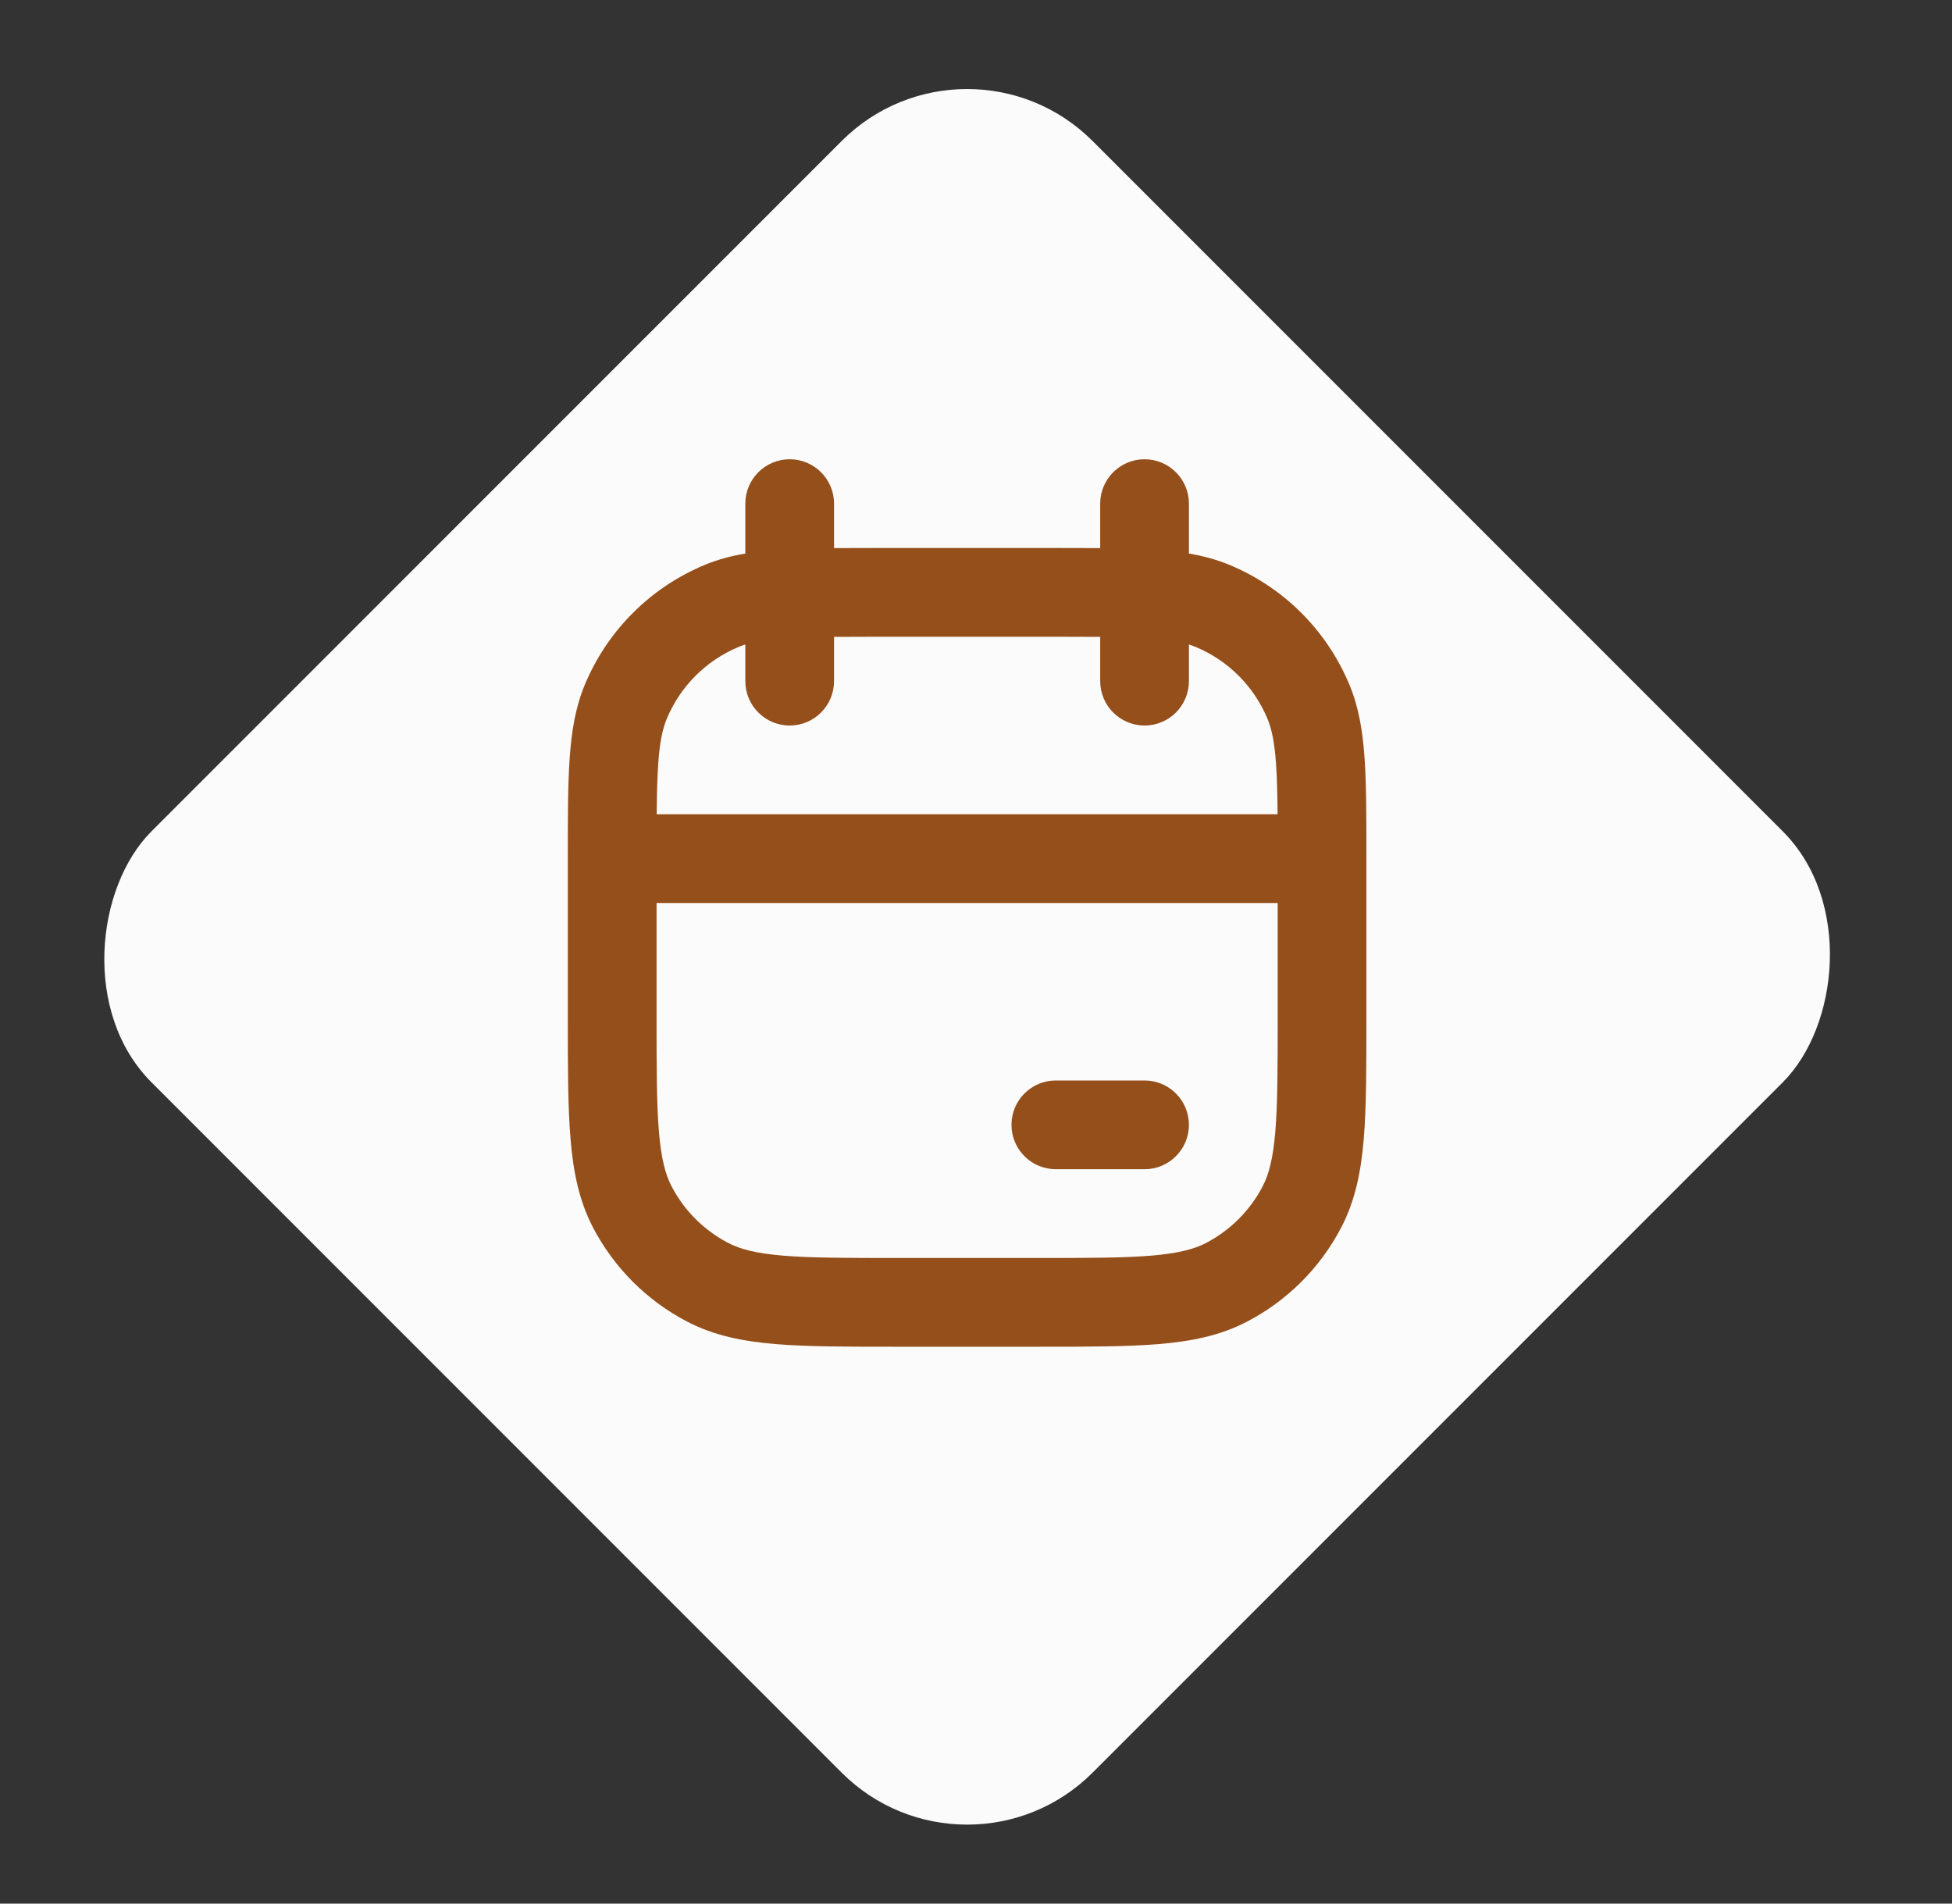
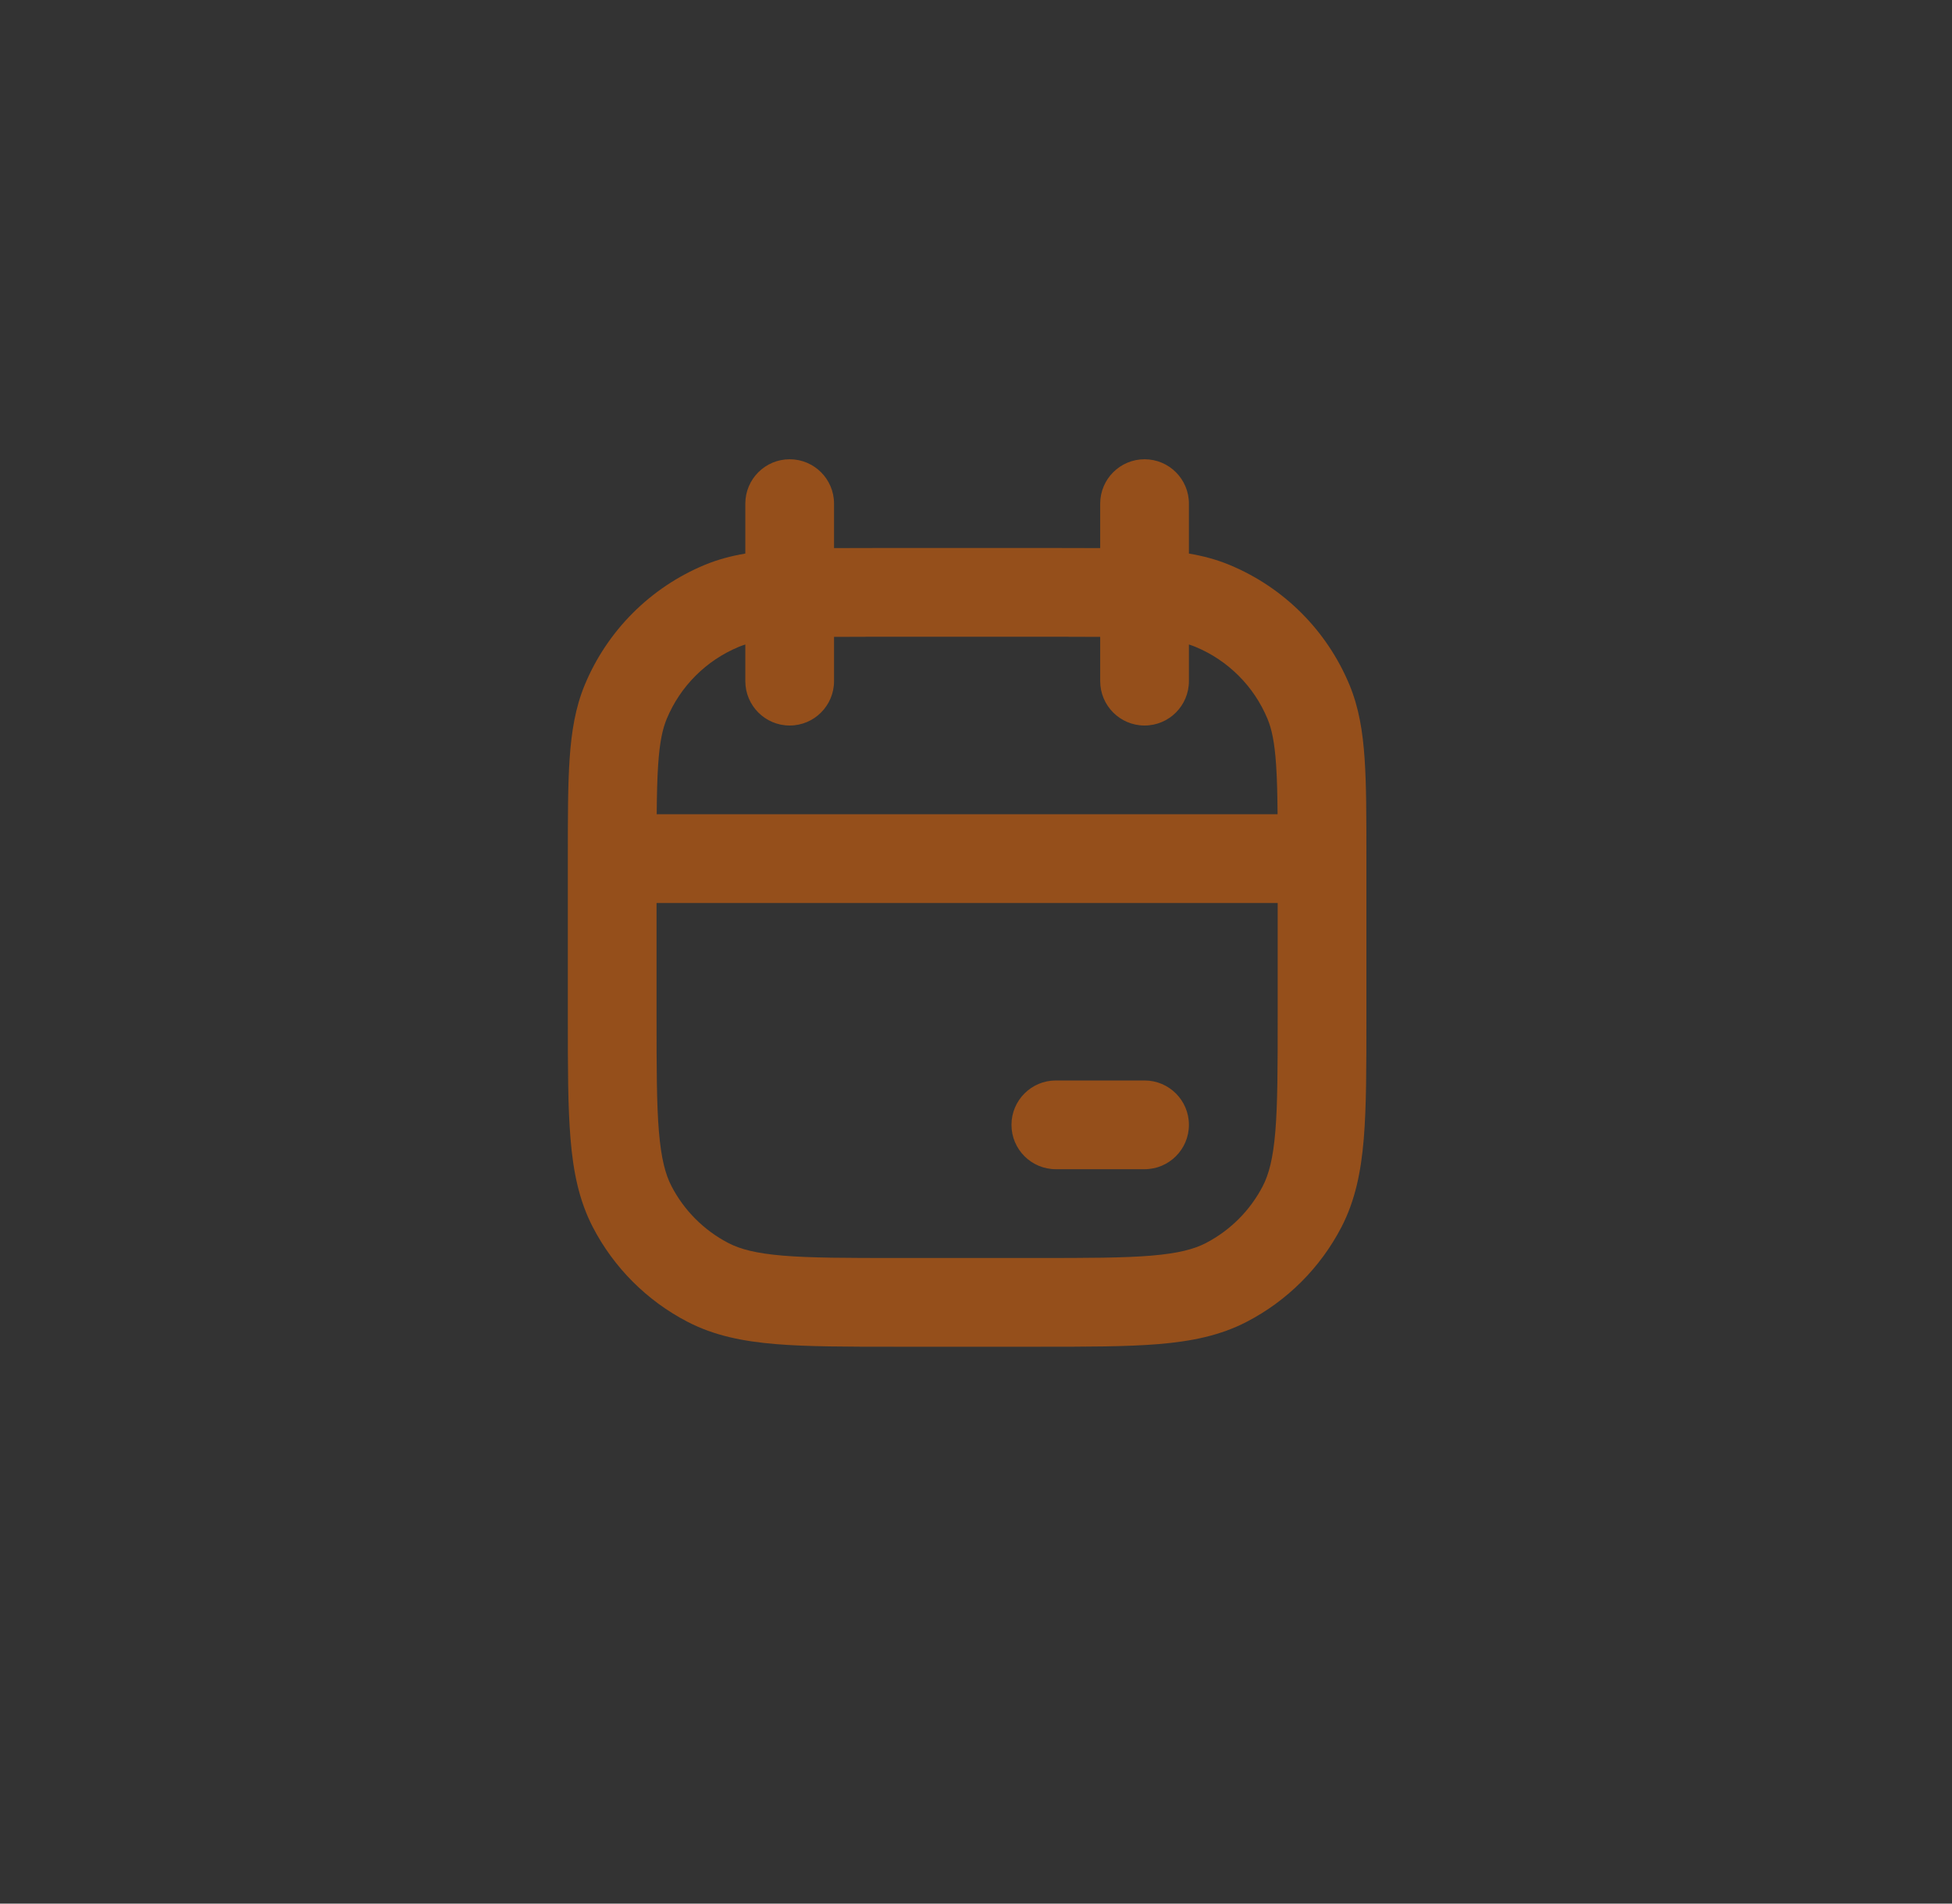
<svg xmlns="http://www.w3.org/2000/svg" width="40" height="39" viewBox="0 0 40 39" fill="none">
  <rect x="0" y="0" width="40" height="39" fill="#333333" stroke="none" />
-   <rect x="19.818" y="0.318" width="27.273" height="27.273" rx="3.636" transform="rotate(45 19.818 0.318)" fill="#FBFBFB" />
  <path fill-rule="evenodd" clip-rule="evenodd" d="M16.182 9.409C16.684 9.409 17.091 9.816 17.091 10.318V11.229C17.361 11.227 17.653 11.227 17.968 11.227H21.669C21.983 11.227 22.275 11.227 22.545 11.229V10.318C22.545 9.816 22.952 9.409 23.454 9.409C23.956 9.409 24.363 9.816 24.363 10.318V11.341C24.654 11.39 24.928 11.463 25.194 11.573C26.308 12.035 27.192 12.919 27.654 14.033C27.846 14.497 27.925 14.986 27.963 15.539C28 16.078 28 16.739 28 17.559V20.867C28 21.869 28 22.677 27.946 23.331C27.89 24.004 27.771 24.595 27.488 25.141C27.057 25.971 26.38 26.648 25.55 27.079C25.004 27.363 24.413 27.481 23.74 27.537C23.086 27.591 22.278 27.591 21.276 27.591H18.36C17.358 27.591 16.55 27.591 15.896 27.537C15.223 27.481 14.632 27.363 14.086 27.079C13.256 26.648 12.579 25.971 12.148 25.141C11.865 24.595 11.746 24.004 11.691 23.331C11.636 22.677 11.636 21.869 11.636 20.867V17.559C11.636 16.739 11.636 16.078 11.673 15.539C11.711 14.986 11.79 14.497 11.982 14.033C12.444 12.919 13.329 12.035 14.442 11.573C14.708 11.463 14.982 11.39 15.273 11.341V10.318C15.273 9.816 15.68 9.409 16.182 9.409ZM15.273 13.204C15.224 13.219 15.18 13.236 15.138 13.253C14.47 13.53 13.939 14.061 13.662 14.729C13.577 14.934 13.518 15.202 13.487 15.663C13.468 15.946 13.46 16.276 13.457 16.682H26.18C26.176 16.276 26.169 15.946 26.149 15.663C26.118 15.202 26.059 14.934 25.974 14.729C25.697 14.061 25.166 13.53 24.498 13.253C24.456 13.236 24.412 13.219 24.363 13.204V13.954C24.363 14.457 23.956 14.864 23.454 14.864C22.952 14.864 22.545 14.457 22.545 13.954V13.048C22.278 13.046 21.978 13.045 21.636 13.045H18C17.659 13.045 17.358 13.046 17.091 13.048V13.954C17.091 14.457 16.684 14.864 16.182 14.864C15.68 14.864 15.273 14.457 15.273 13.954V13.204ZM26.182 18.5H13.454V20.827C13.454 21.878 13.455 22.61 13.502 23.18C13.549 23.739 13.635 24.06 13.761 24.303C14.02 24.801 14.426 25.207 14.925 25.466C15.167 25.592 15.488 25.678 16.047 25.725C16.617 25.772 17.349 25.773 18.4 25.773H21.236C22.287 25.773 23.019 25.772 23.589 25.725C24.148 25.678 24.469 25.592 24.712 25.466C25.21 25.207 25.616 24.801 25.875 24.303C26.001 24.06 26.087 23.739 26.134 23.18C26.181 22.61 26.182 21.878 26.182 20.827V18.5ZM20.727 23.045C20.727 22.543 21.134 22.136 21.636 22.136H23.454C23.956 22.136 24.363 22.543 24.363 23.045C24.363 23.547 23.956 23.954 23.454 23.954H21.636C21.134 23.954 20.727 23.547 20.727 23.045Z" fill="#954F1B" />
</svg>